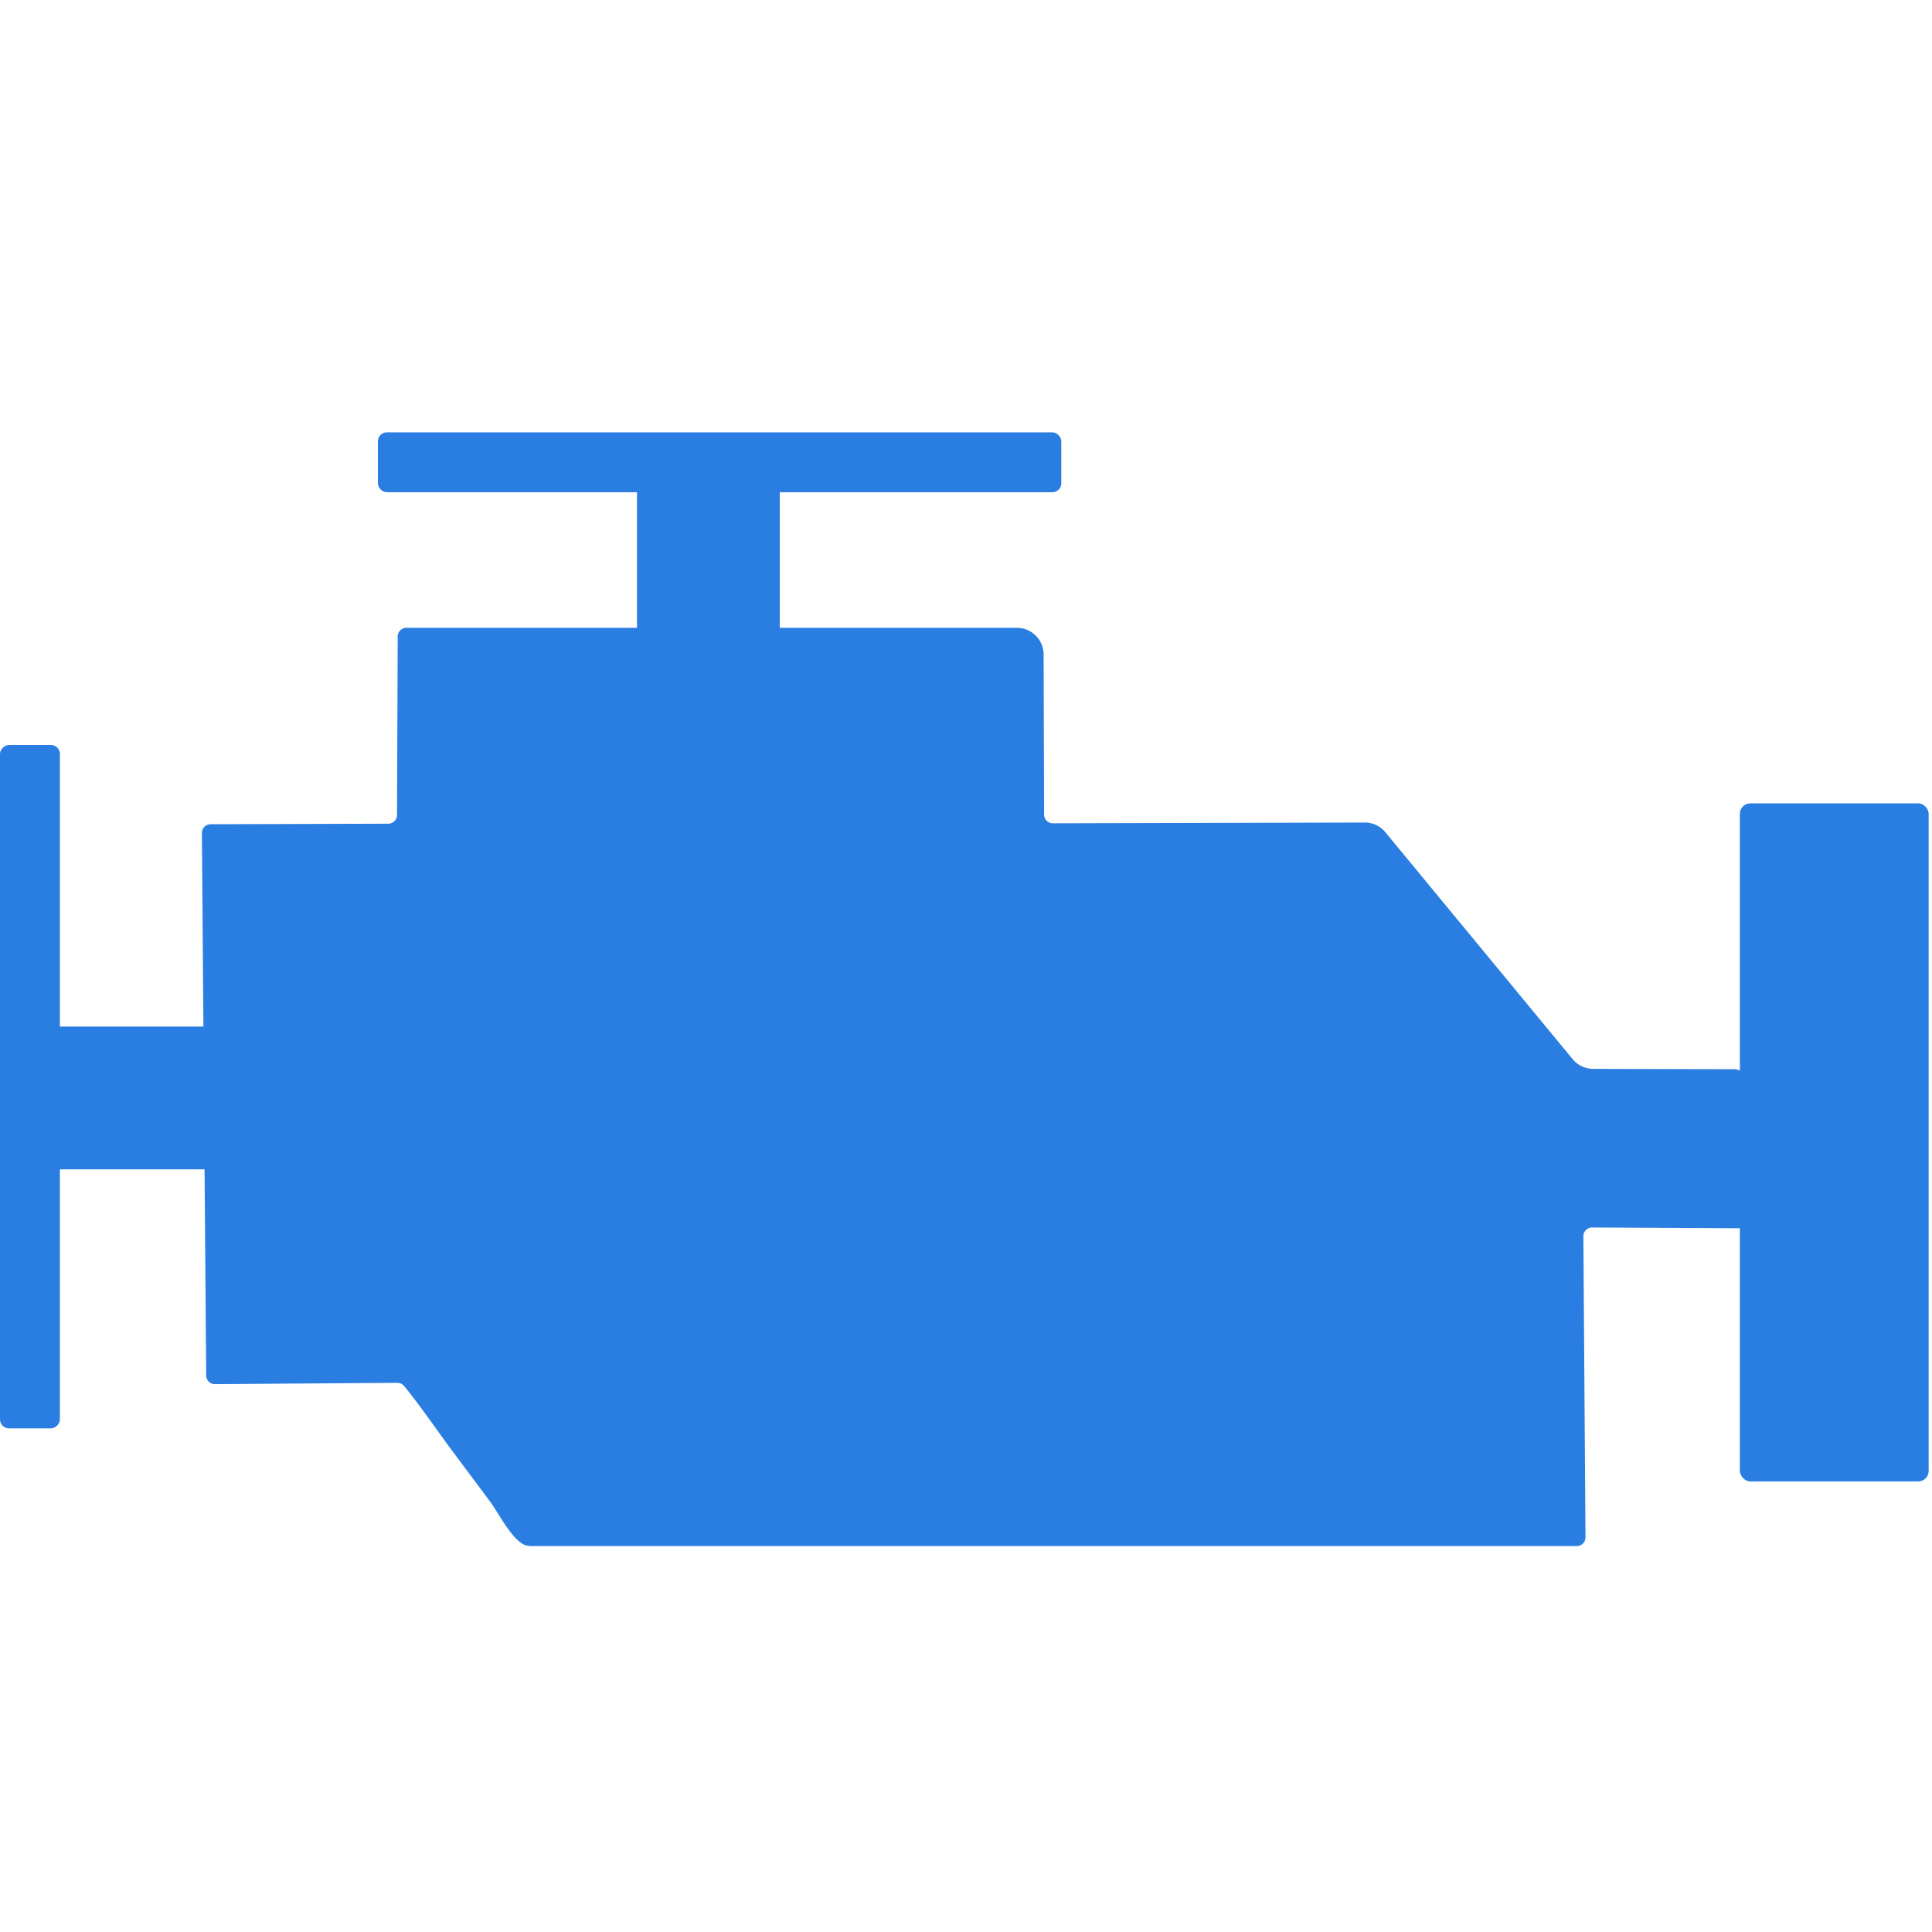
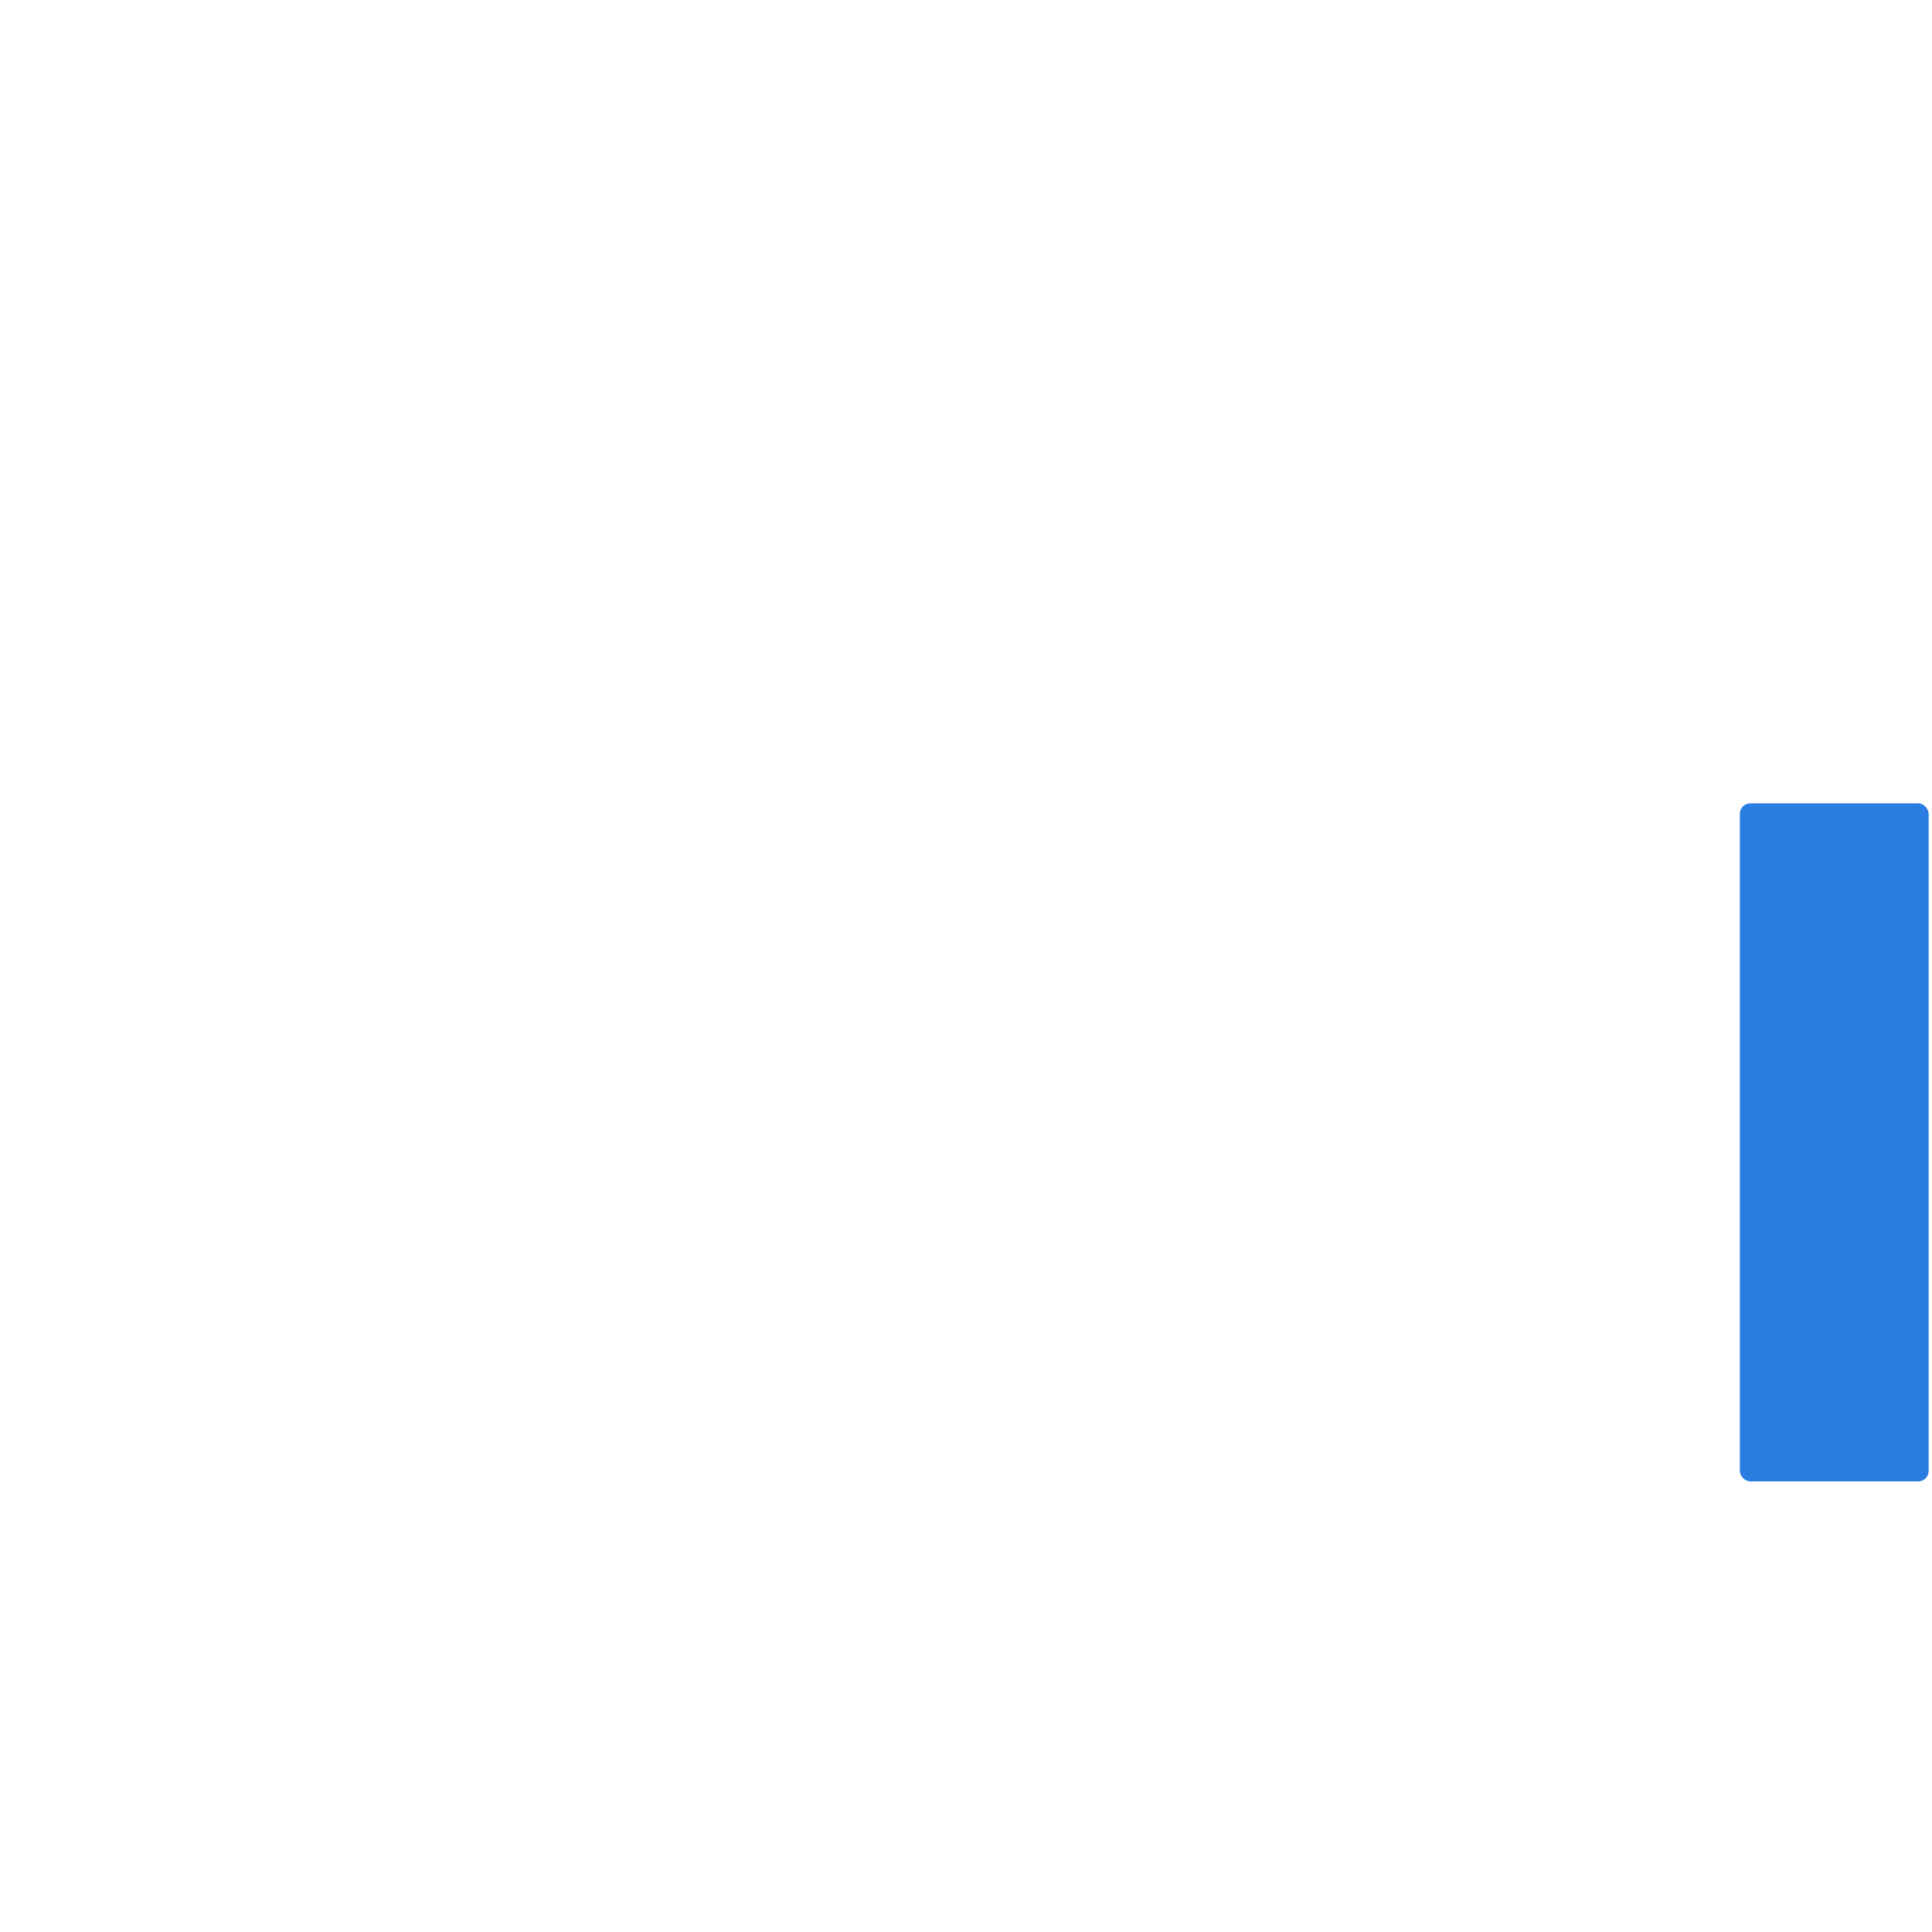
<svg xmlns="http://www.w3.org/2000/svg" id="Layer_1" data-name="Layer 1" viewBox="0 0 400 400">
  <defs>
    <style>.cls-1{fill:#2a7de1;}</style>
  </defs>
-   <path class="cls-1" d="M82.2,168.79l.14-37a1.81,1.81,0,0,1,1.8-1.81H210.53a5.54,5.54,0,0,1,5.54,5.53l.1,33.14a1.8,1.8,0,0,0,1.8,1.81l64.57-.16a5.49,5.49,0,0,1,4.28,2l38.79,47a5.55,5.55,0,0,0,4.27,2l29.2.07a2.28,2.28,0,0,1,2.28,2.28l1.14,28.37a2.28,2.28,0,0,1-2.28,2.28l-30.59-.16a1.81,1.81,0,0,0-1.81,1.8l.44,62.35a1.81,1.81,0,0,1-1.81,1.81H151.2c-13.56,0-27.12,0-40.69,0a5.2,5.2,0,0,1-1.8-.21c-2.68-1-5.48-6.62-7.2-8.95l-8-10.72c-3.27-4.4-6.37-9-9.84-13.26a1.81,1.81,0,0,0-1.37-.66l-37.83.27a1.79,1.79,0,0,1-1.78-1.8l-.89-112.32a1.81,1.81,0,0,1,1.77-1.8l36.82-.11A1.81,1.81,0,0,0,82.2,168.79Z" />
  <rect class="cls-1" x="360.22" y="166.32" width="39.09" height="140.39" rx="2.17" />
-   <rect class="cls-1" x="78.24" y="89.51" width="141.49" height="12.4" rx="1.85" />
-   <rect class="cls-1" x="131.88" y="100.27" width="29.56" height="33.39" rx="0.1" />
-   <rect class="cls-1" x="-64.54" y="218.79" width="141.49" height="12.4" rx="1.85" transform="translate(-218.79 231.19) rotate(-90)" />
-   <rect class="cls-1" x="12.67" y="210.62" width="29.56" height="33.39" transform="translate(-199.87 254.77) rotate(-90)" />
</svg>